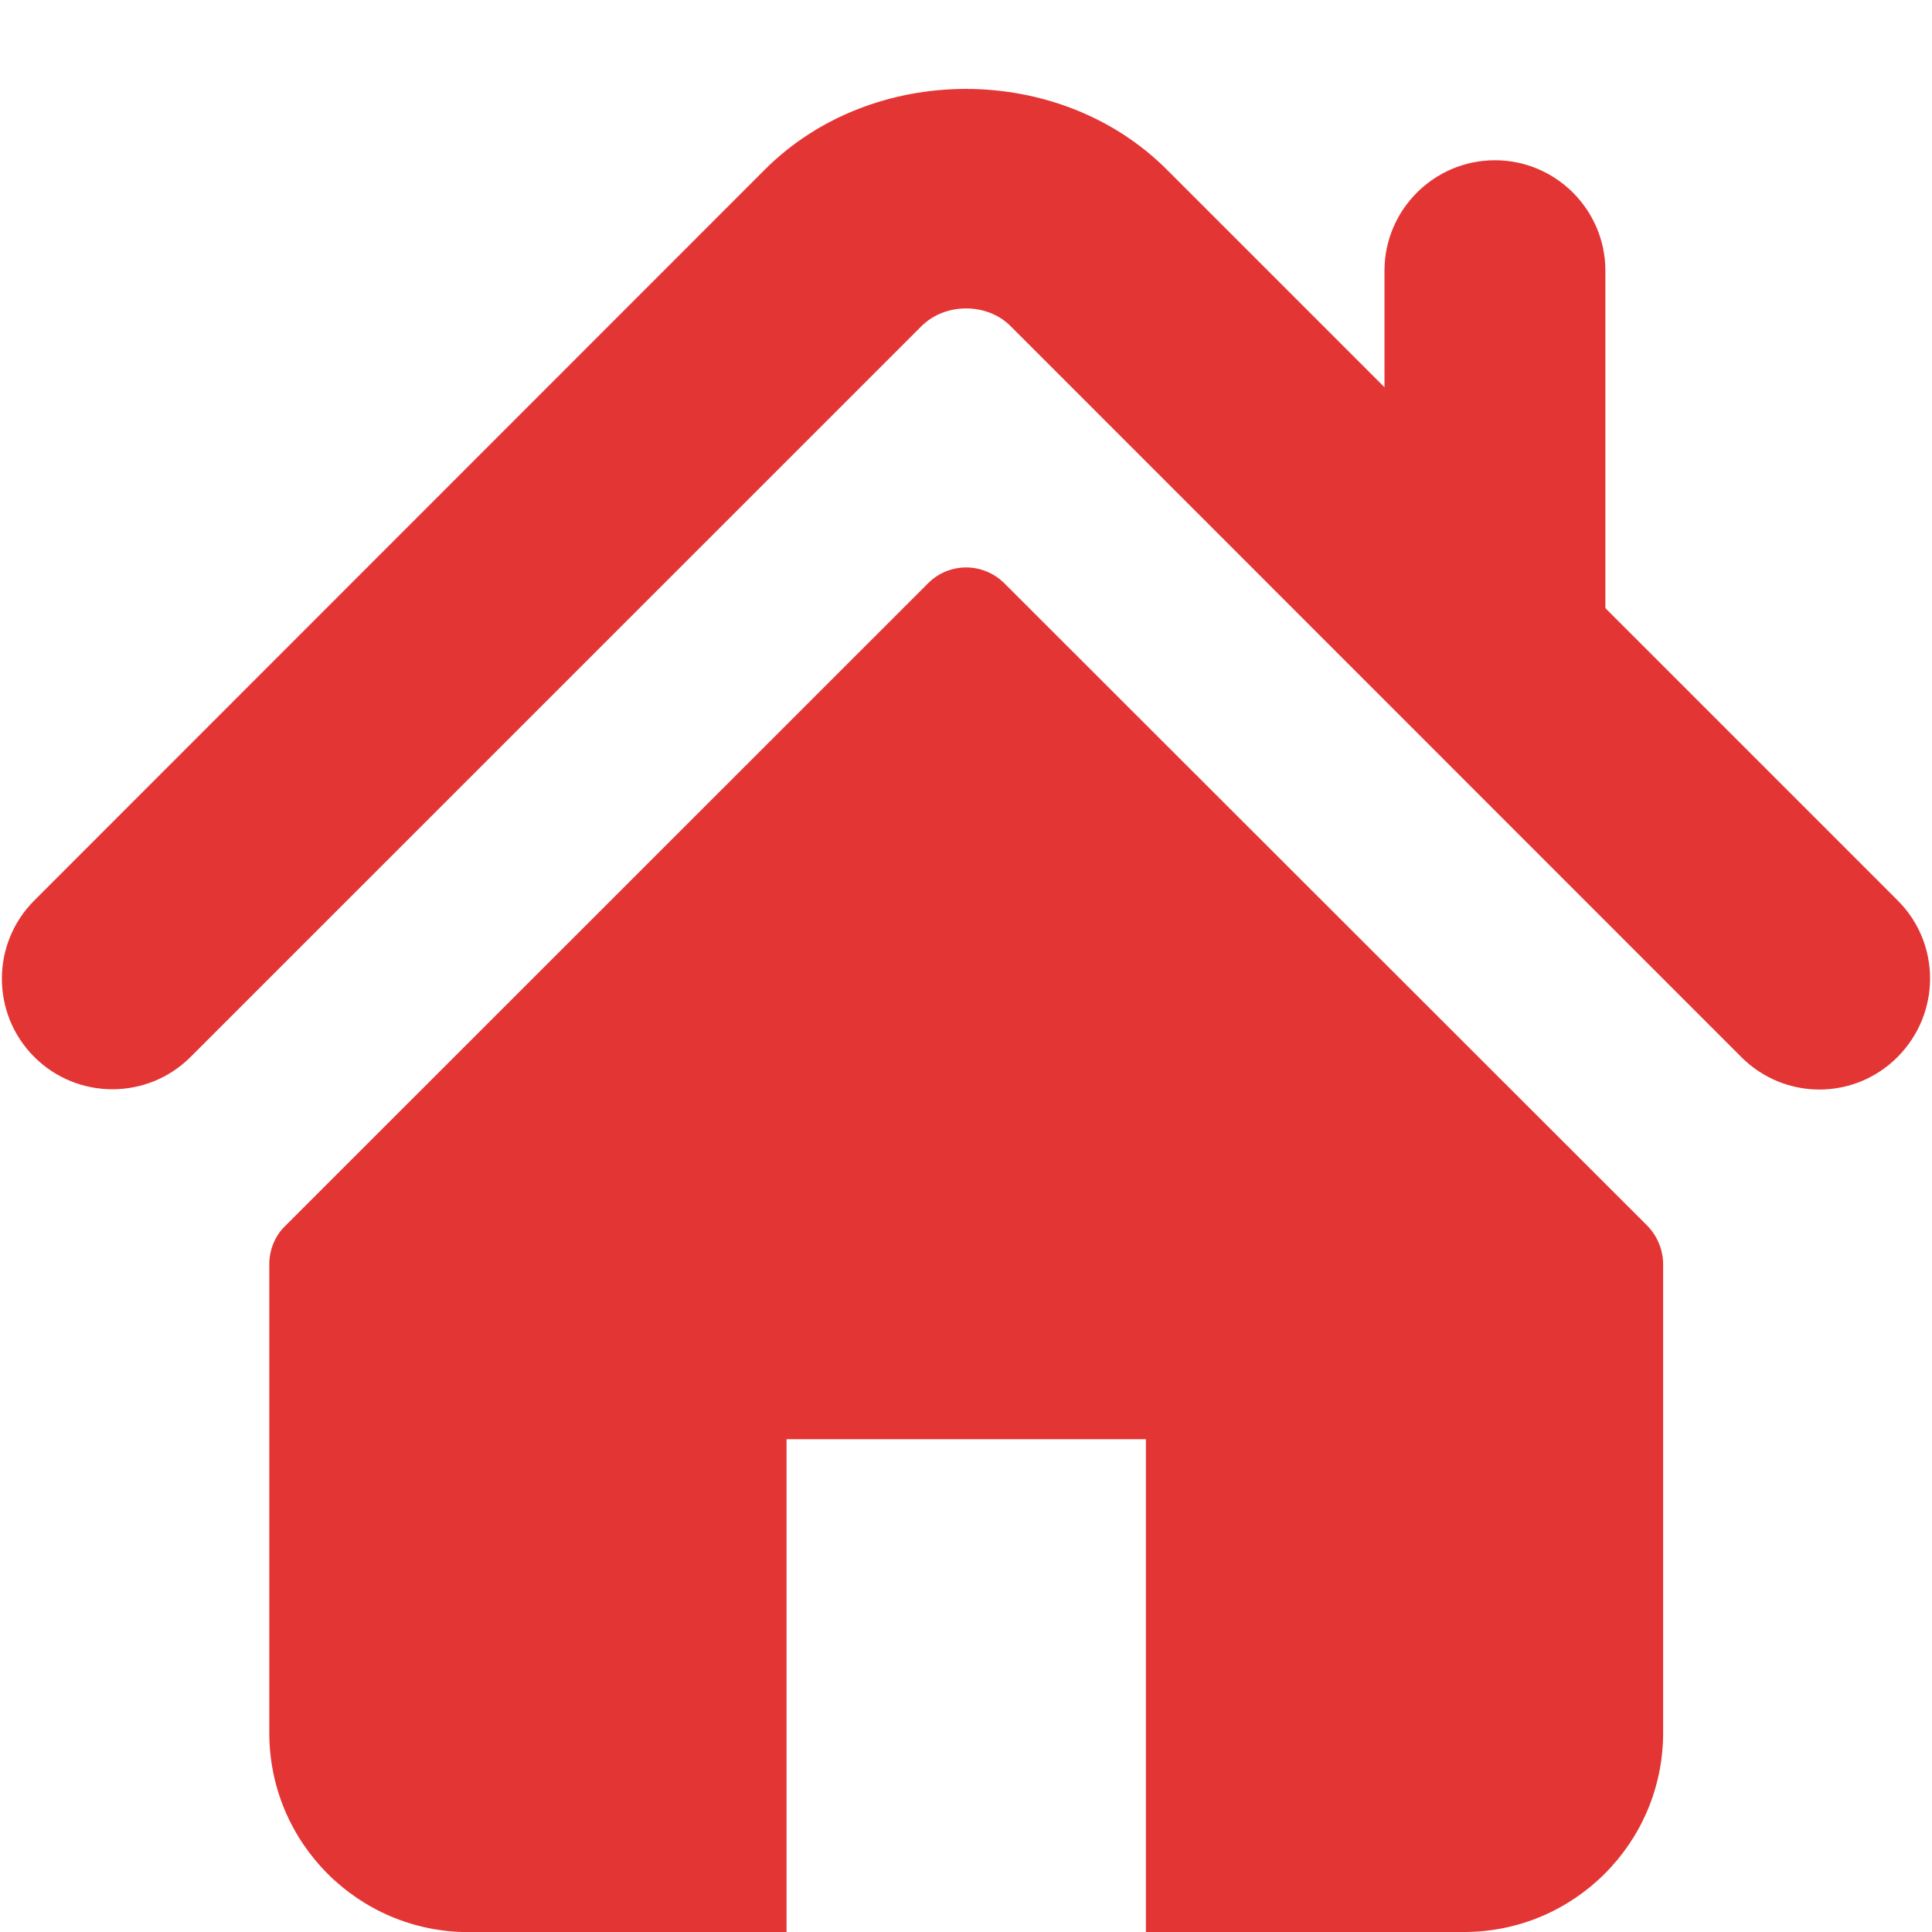
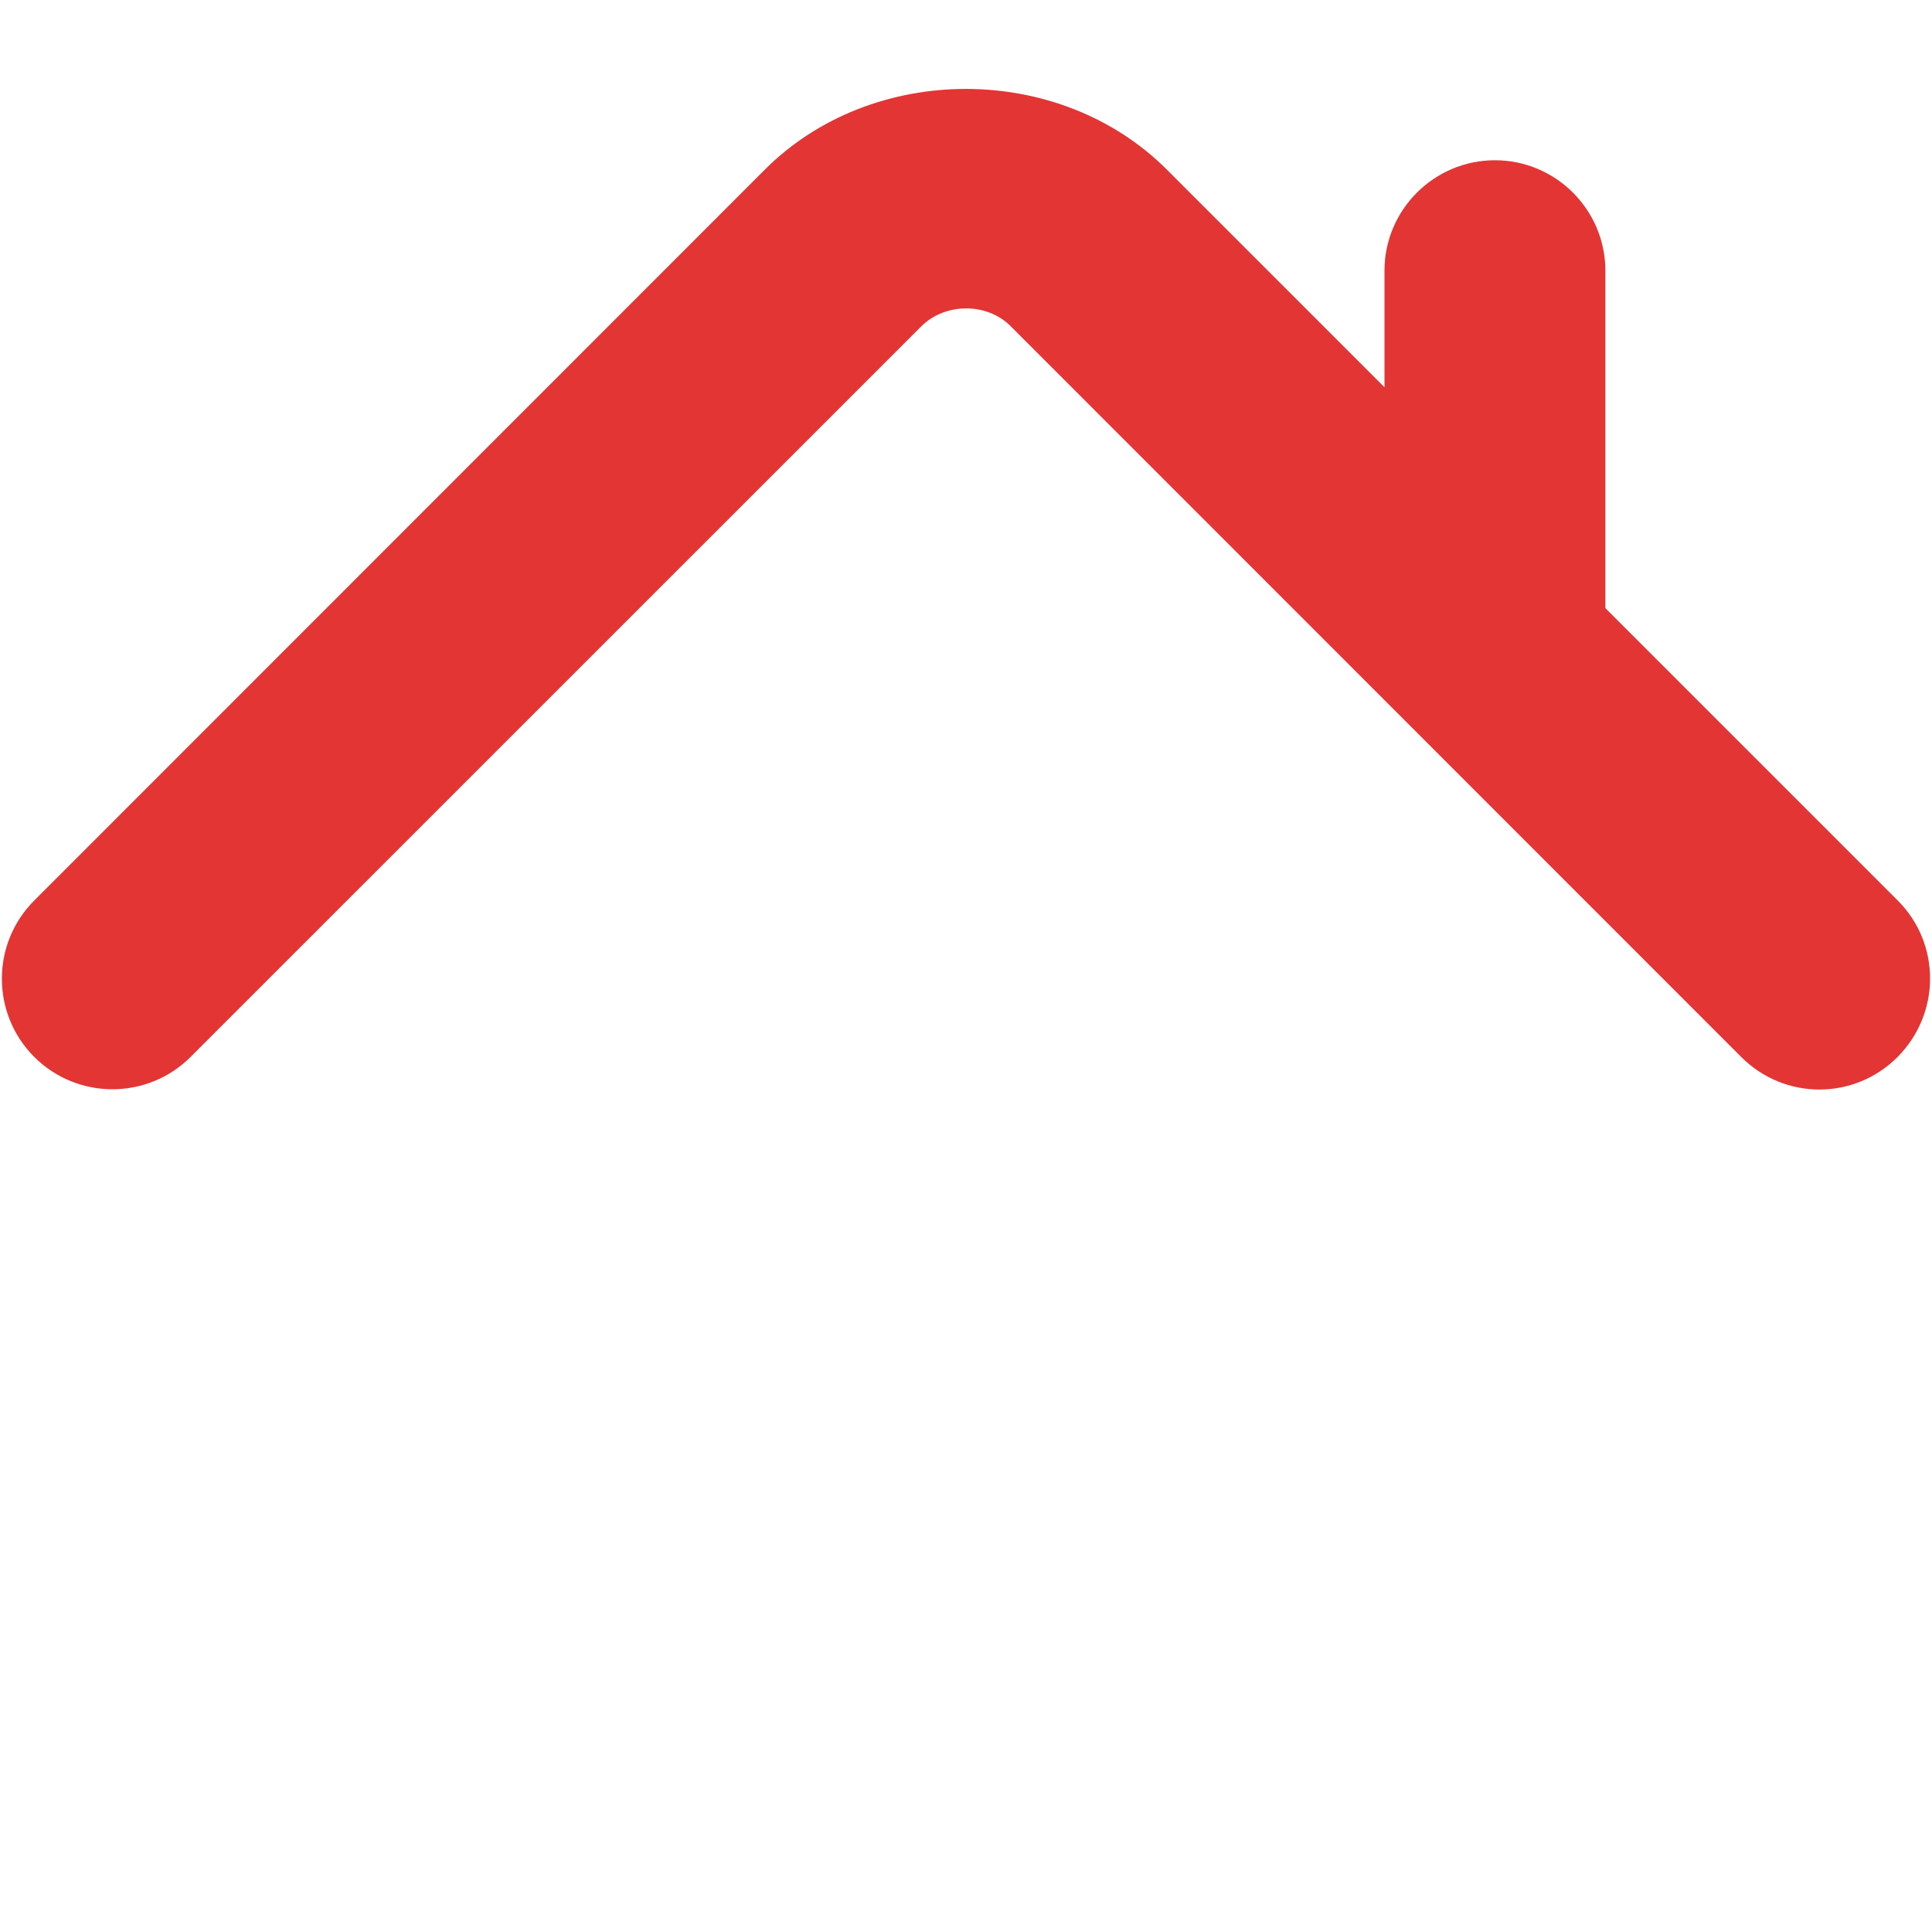
<svg xmlns="http://www.w3.org/2000/svg" version="1.1" id="Layer_1" x="0px" y="0px" width="18px" height="18px" viewBox="-5.5 -5.5 18 18" enable-background="new -5.5 -5.5 18 18" xml:space="preserve">
-   <path fill="#E43535" d="M3.859-0.064c-0.199-0.199-0.518-0.199-0.714,0l-5.989,5.987c-0.095,0.093-0.147,0.222-0.147,0.356v4.367  c0,1.024,0.831,1.855,1.855,1.855h2.964V7.909h3.348V12.5h2.964c1.024,0,1.855-0.831,1.855-1.855V6.279  c0-0.134-0.054-0.263-0.147-0.359L3.859-0.064z" />
  <path fill="#E43535" d="M12.181,2.89L9.457,0.166v-3.144c0-0.567-0.462-1.029-1.029-1.029c-0.567,0-1.029,0.462-1.029,1.029v1.086  L5.371-3.92c-1.003-1.003-2.744-1.001-3.745,0L-5.181,2.89c-0.402,0.402-0.402,1.055,0,1.457c0.402,0.402,1.055,0.402,1.457,0  L3.084-2.46c0.222-0.222,0.614-0.222,0.833,0l6.807,6.809c0.201,0.201,0.464,0.302,0.727,0.302c0.263,0,0.526-0.101,0.727-0.302  C12.583,3.942,12.583,3.292,12.181,2.89L12.181,2.89z" />
</svg>